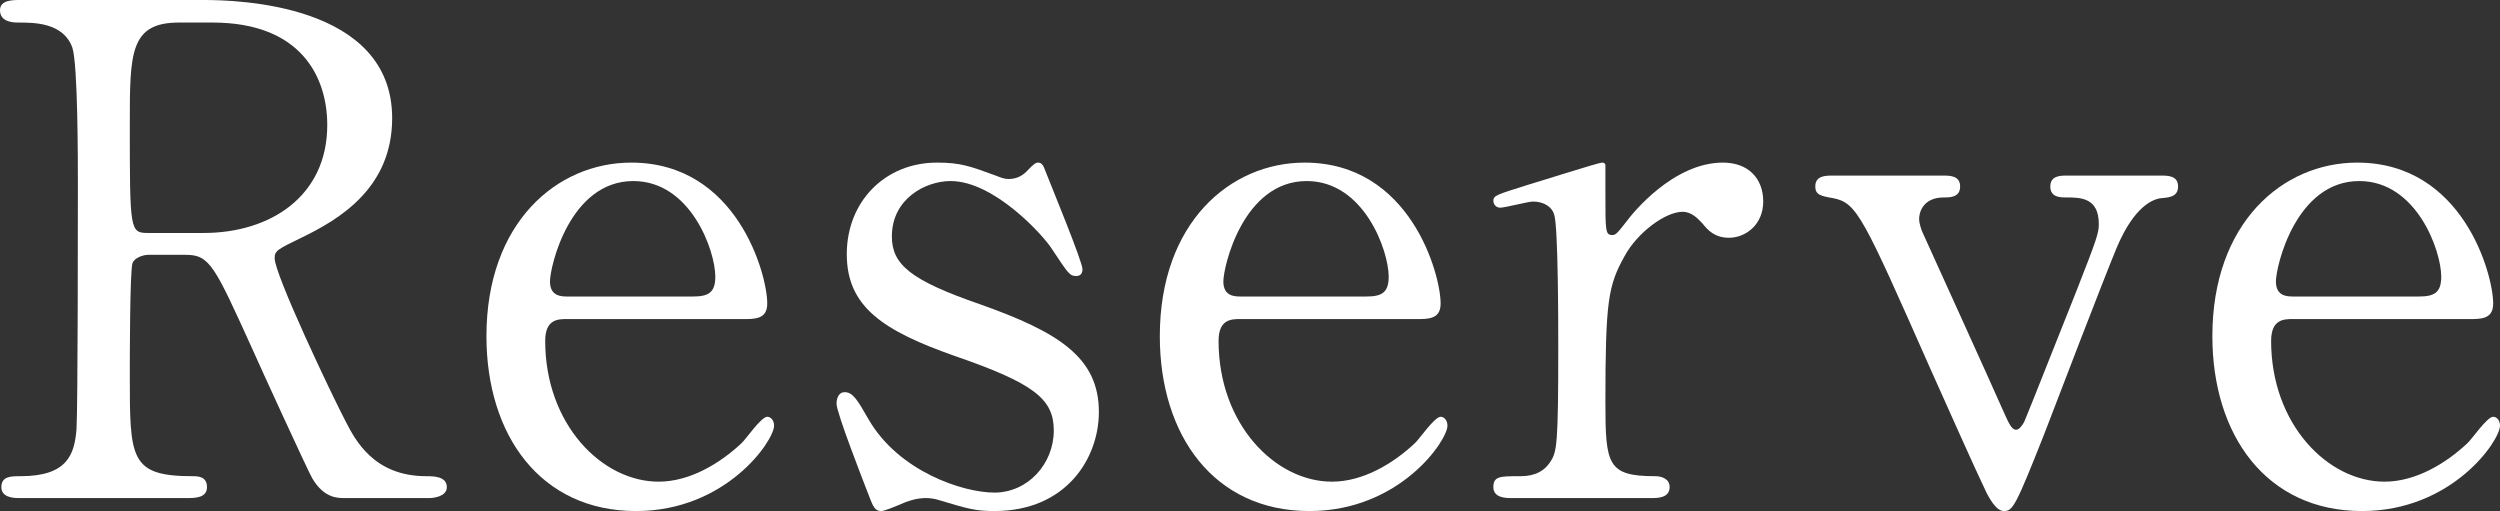
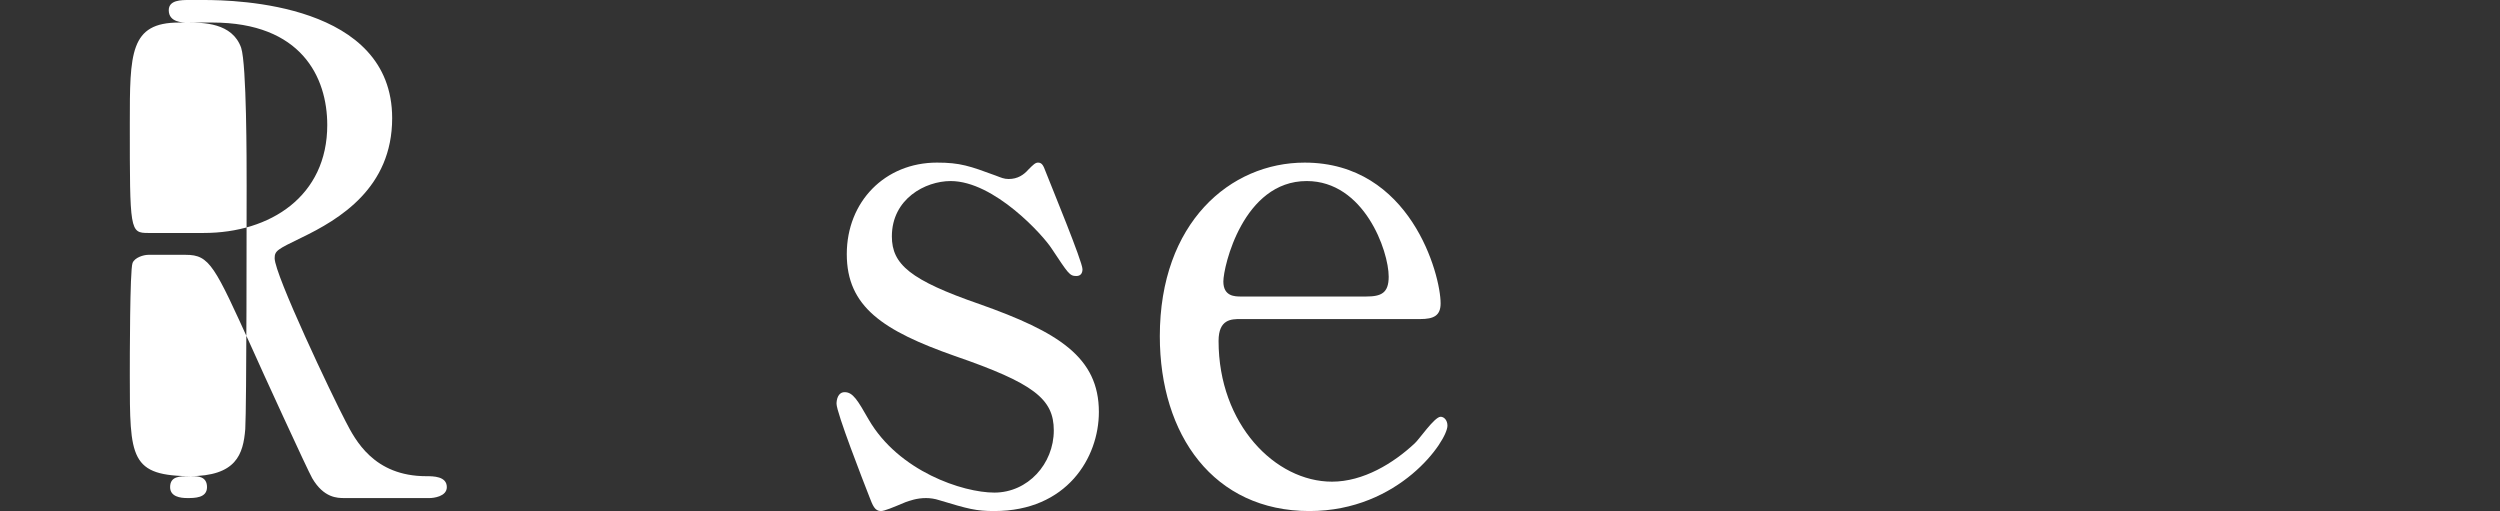
<svg xmlns="http://www.w3.org/2000/svg" id="_レイヤー_2" viewBox="0 0 182.96 37.4">
  <rect x="0" y="0" width="182.96" height="37.4" fill="#333333" stroke="none" />
  <defs>
    <style>.cls-1{fill:#fff;}</style>
  </defs>
  <g id="_台紙">
-     <path class="cls-1" d="m14.9,0c2.4,0,13.8.25,13.8,8.65,0,5.1-3.85,7.4-6.65,8.75-1.75.85-1.95.95-1.95,1.5,0,1.2,4.2,10.05,5.2,11.95.7,1.35,2.05,4,5.9,4,.5,0,1.5,0,1.5.8,0,.7-1,.8-1.25.8h-6.25c-.5,0-1.5,0-2.35-1.45-.3-.5-3.85-8.25-4.4-9.5-2.75-6.05-3.1-6.85-4.85-6.85h-2.75c-.35,0-1,.2-1.15.6-.2.5-.2,7.1-.2,8.25,0,6.05,0,7.35,4.6,7.35.35,0,1.05,0,1.05.8s-.9.8-1.45.8H1.35c-.5,0-1.25-.1-1.25-.8,0-.8.7-.8,1.4-.8,3.45,0,3.95-1.6,4.1-3.45.1-1.7.1-15.45.1-17.8,0-1.85,0-8.85-.4-10.1-.65-1.85-2.8-1.85-3.95-1.85-.3,0-1.35,0-1.35-.9,0-.75.9-.75,1.5-.75h13.4Zm-1.8,1.65c-3.6,0-3.6,2.25-3.6,7.4,0,7.85,0,8,1.35,8h4.05c4.9,0,9.05-2.7,9.05-7.9,0-3.5-1.9-7.5-8.4-7.5h-2.45Z" />
-     <path class="cls-1" d="m41.5,23.35c-.65,0-1.6,0-1.6,1.6,0,6.1,4.15,10.3,8.3,10.3,2.3,0,4.5-1.35,6.05-2.8.3-.25,1.45-1.95,1.9-1.95.25,0,.5.25.5.65,0,1.1-3.5,6.25-10.1,6.25-7,0-10.95-5.55-10.95-12.8,0-8.3,5.15-12.7,10.6-12.7,7.75,0,9.95,8.2,9.95,10.3,0,.9-.5,1.15-1.5,1.15h-13.15Zm9.2-1.65c1.1,0,1.65-.25,1.65-1.45,0-1.9-1.8-7-6-7-4.65,0-6.1,6.25-6.1,7.35s.85,1.1,1.3,1.1h9.15Z" />
+     <path class="cls-1" d="m14.9,0c2.4,0,13.8.25,13.8,8.65,0,5.1-3.85,7.4-6.65,8.75-1.75.85-1.95.95-1.95,1.5,0,1.2,4.2,10.05,5.2,11.95.7,1.35,2.05,4,5.9,4,.5,0,1.5,0,1.5.8,0,.7-1,.8-1.25.8h-6.25c-.5,0-1.5,0-2.35-1.45-.3-.5-3.85-8.25-4.4-9.5-2.75-6.05-3.1-6.85-4.85-6.85h-2.75c-.35,0-1,.2-1.15.6-.2.5-.2,7.1-.2,8.25,0,6.05,0,7.35,4.6,7.35.35,0,1.05,0,1.05.8s-.9.8-1.45.8c-.5,0-1.25-.1-1.25-.8,0-.8.7-.8,1.4-.8,3.45,0,3.95-1.6,4.1-3.45.1-1.7.1-15.45.1-17.8,0-1.85,0-8.85-.4-10.1-.65-1.85-2.8-1.85-3.95-1.85-.3,0-1.35,0-1.35-.9,0-.75.9-.75,1.5-.75h13.4Zm-1.8,1.65c-3.6,0-3.6,2.25-3.6,7.4,0,7.85,0,8,1.35,8h4.05c4.9,0,9.05-2.7,9.05-7.9,0-3.5-1.9-7.5-8.4-7.5h-2.45Z" />
    <path class="cls-1" d="m72.87,12.85c.4.15.6.25.95.25.65,0,1.1-.3,1.45-.7.35-.35.5-.5.7-.5.3,0,.4.25.55.65.45,1.15,2.7,6.6,2.7,7.15,0,.25-.1.5-.45.5-.5,0-.6-.2-1.8-2-.6-.95-4.2-4.95-7.4-4.95-1.85,0-4.3,1.3-4.3,4.05,0,2.05,1.35,3.2,6.4,4.95,5.8,2.05,8.75,3.9,8.75,7.9,0,3.35-2.35,7.25-7.65,7.25-1.35,0-1.9-.15-4.05-.8-.3-.1-.65-.15-.95-.15-.7,0-1.2.2-1.5.3-.95.4-1.55.65-1.8.65-.45,0-.6-.4-.85-1.05-.45-1.15-2.4-6.15-2.4-6.8,0-.3.1-.85.6-.85.6,0,.95.6,1.75,2,2.2,3.8,6.9,5.35,9.2,5.35,2.45,0,4.35-2.1,4.35-4.55,0-2.3-1.45-3.45-7.25-5.45-5.25-1.85-7.9-3.6-7.9-7.45s2.8-6.7,6.6-6.7c1.7,0,2.4.25,4.3.95Z" />
    <path class="cls-1" d="m90.78,23.35c-.65,0-1.6,0-1.6,1.6,0,6.1,4.15,10.3,8.3,10.3,2.3,0,4.5-1.35,6.05-2.8.3-.25,1.45-1.95,1.9-1.95.25,0,.5.25.5.65,0,1.1-3.5,6.25-10.1,6.25-7,0-10.95-5.55-10.95-12.8,0-8.3,5.15-12.7,10.6-12.7,7.75,0,9.95,8.2,9.95,10.3,0,.9-.5,1.15-1.5,1.15h-13.15Zm9.2-1.65c1.1,0,1.65-.25,1.65-1.45,0-1.9-1.8-7-6-7-4.65,0-6.1,6.25-6.1,7.35s.85,1.1,1.3,1.1h9.15Z" />
-     <path class="cls-1" d="m110.59,36.45c-.35,0-1.3,0-1.3-.8s.5-.8,1.9-.8c.6,0,1.65-.05,2.3-1.1.45-.7.55-1.3.55-8.3,0-1.6,0-8.9-.3-9.75-.15-.55-.75-.95-1.55-.95-.35,0-2.05.45-2.4.45-.3,0-.5-.25-.5-.5,0-.4.25-.45,2.45-1.15.7-.2,5.25-1.65,5.5-1.65.15,0,.2.05.25.15v2.2c0,2.65,0,2.95.5,2.95.25,0,.35-.1,1.05-1,.4-.55,3.4-4.3,7.05-4.3,1.85,0,2.95,1.15,2.95,2.85s-1.3,2.65-2.5,2.65c-1.05,0-1.55-.55-1.95-1.05-.3-.3-.75-.85-1.45-.85-1.25,0-3.3,1.5-4.25,3.25-1.2,2.15-1.4,3.3-1.4,10.7,0,4.55.15,5.4,3.65,5.4.4,0,1.05.15,1.05.8,0,.8-.9.8-1.3.8h-10.3Z" />
-     <path class="cls-1" d="m158.15,12.85c.5,0,1.25,0,1.25.8,0,.75-.65.8-1.2.85-.6.05-2,.55-3.3,3.65-.8,1.9-4.45,11.4-5.25,13.5-2.15,5.45-2.35,5.75-3,5.75-.6,0-1.1-1.05-1.25-1.3-1.05-2.2-2.75-6.05-4.1-9.05-5-11.3-5.4-12.2-7.15-12.55-.9-.15-1.3-.25-1.3-.85,0-.8.75-.8,1.3-.8h8.05c.5,0,1.25,0,1.25.8s-.75.8-1.2.8c-1.55,0-1.8,1.15-1.8,1.55s.15.7.2.9c.45,1,5,11,5.9,13.05.45,1,.65,1.5,1,1.5.25,0,.5-.4.6-.6.15-.3,3.5-8.8,3.85-9.65,1.45-3.7,1.6-4.15,1.6-4.8,0-1.95-1.35-1.95-2.4-1.95-.4,0-1.15,0-1.15-.8s.75-.8,1.2-.8h6.9Z" />
-     <path class="cls-1" d="m167.81,23.35c-.65,0-1.6,0-1.6,1.6,0,6.1,4.15,10.3,8.3,10.3,2.3,0,4.5-1.35,6.05-2.8.3-.25,1.45-1.95,1.9-1.95.25,0,.5.25.5.65,0,1.1-3.5,6.25-10.1,6.25-7,0-10.95-5.55-10.95-12.8,0-8.3,5.15-12.7,10.6-12.7,7.75,0,9.95,8.2,9.95,10.3,0,.9-.5,1.15-1.5,1.15h-13.15Zm9.2-1.65c1.1,0,1.65-.25,1.65-1.45,0-1.9-1.8-7-6-7-4.65,0-6.1,6.25-6.1,7.35s.85,1.1,1.3,1.1h9.15Z" />
  </g>
</svg>